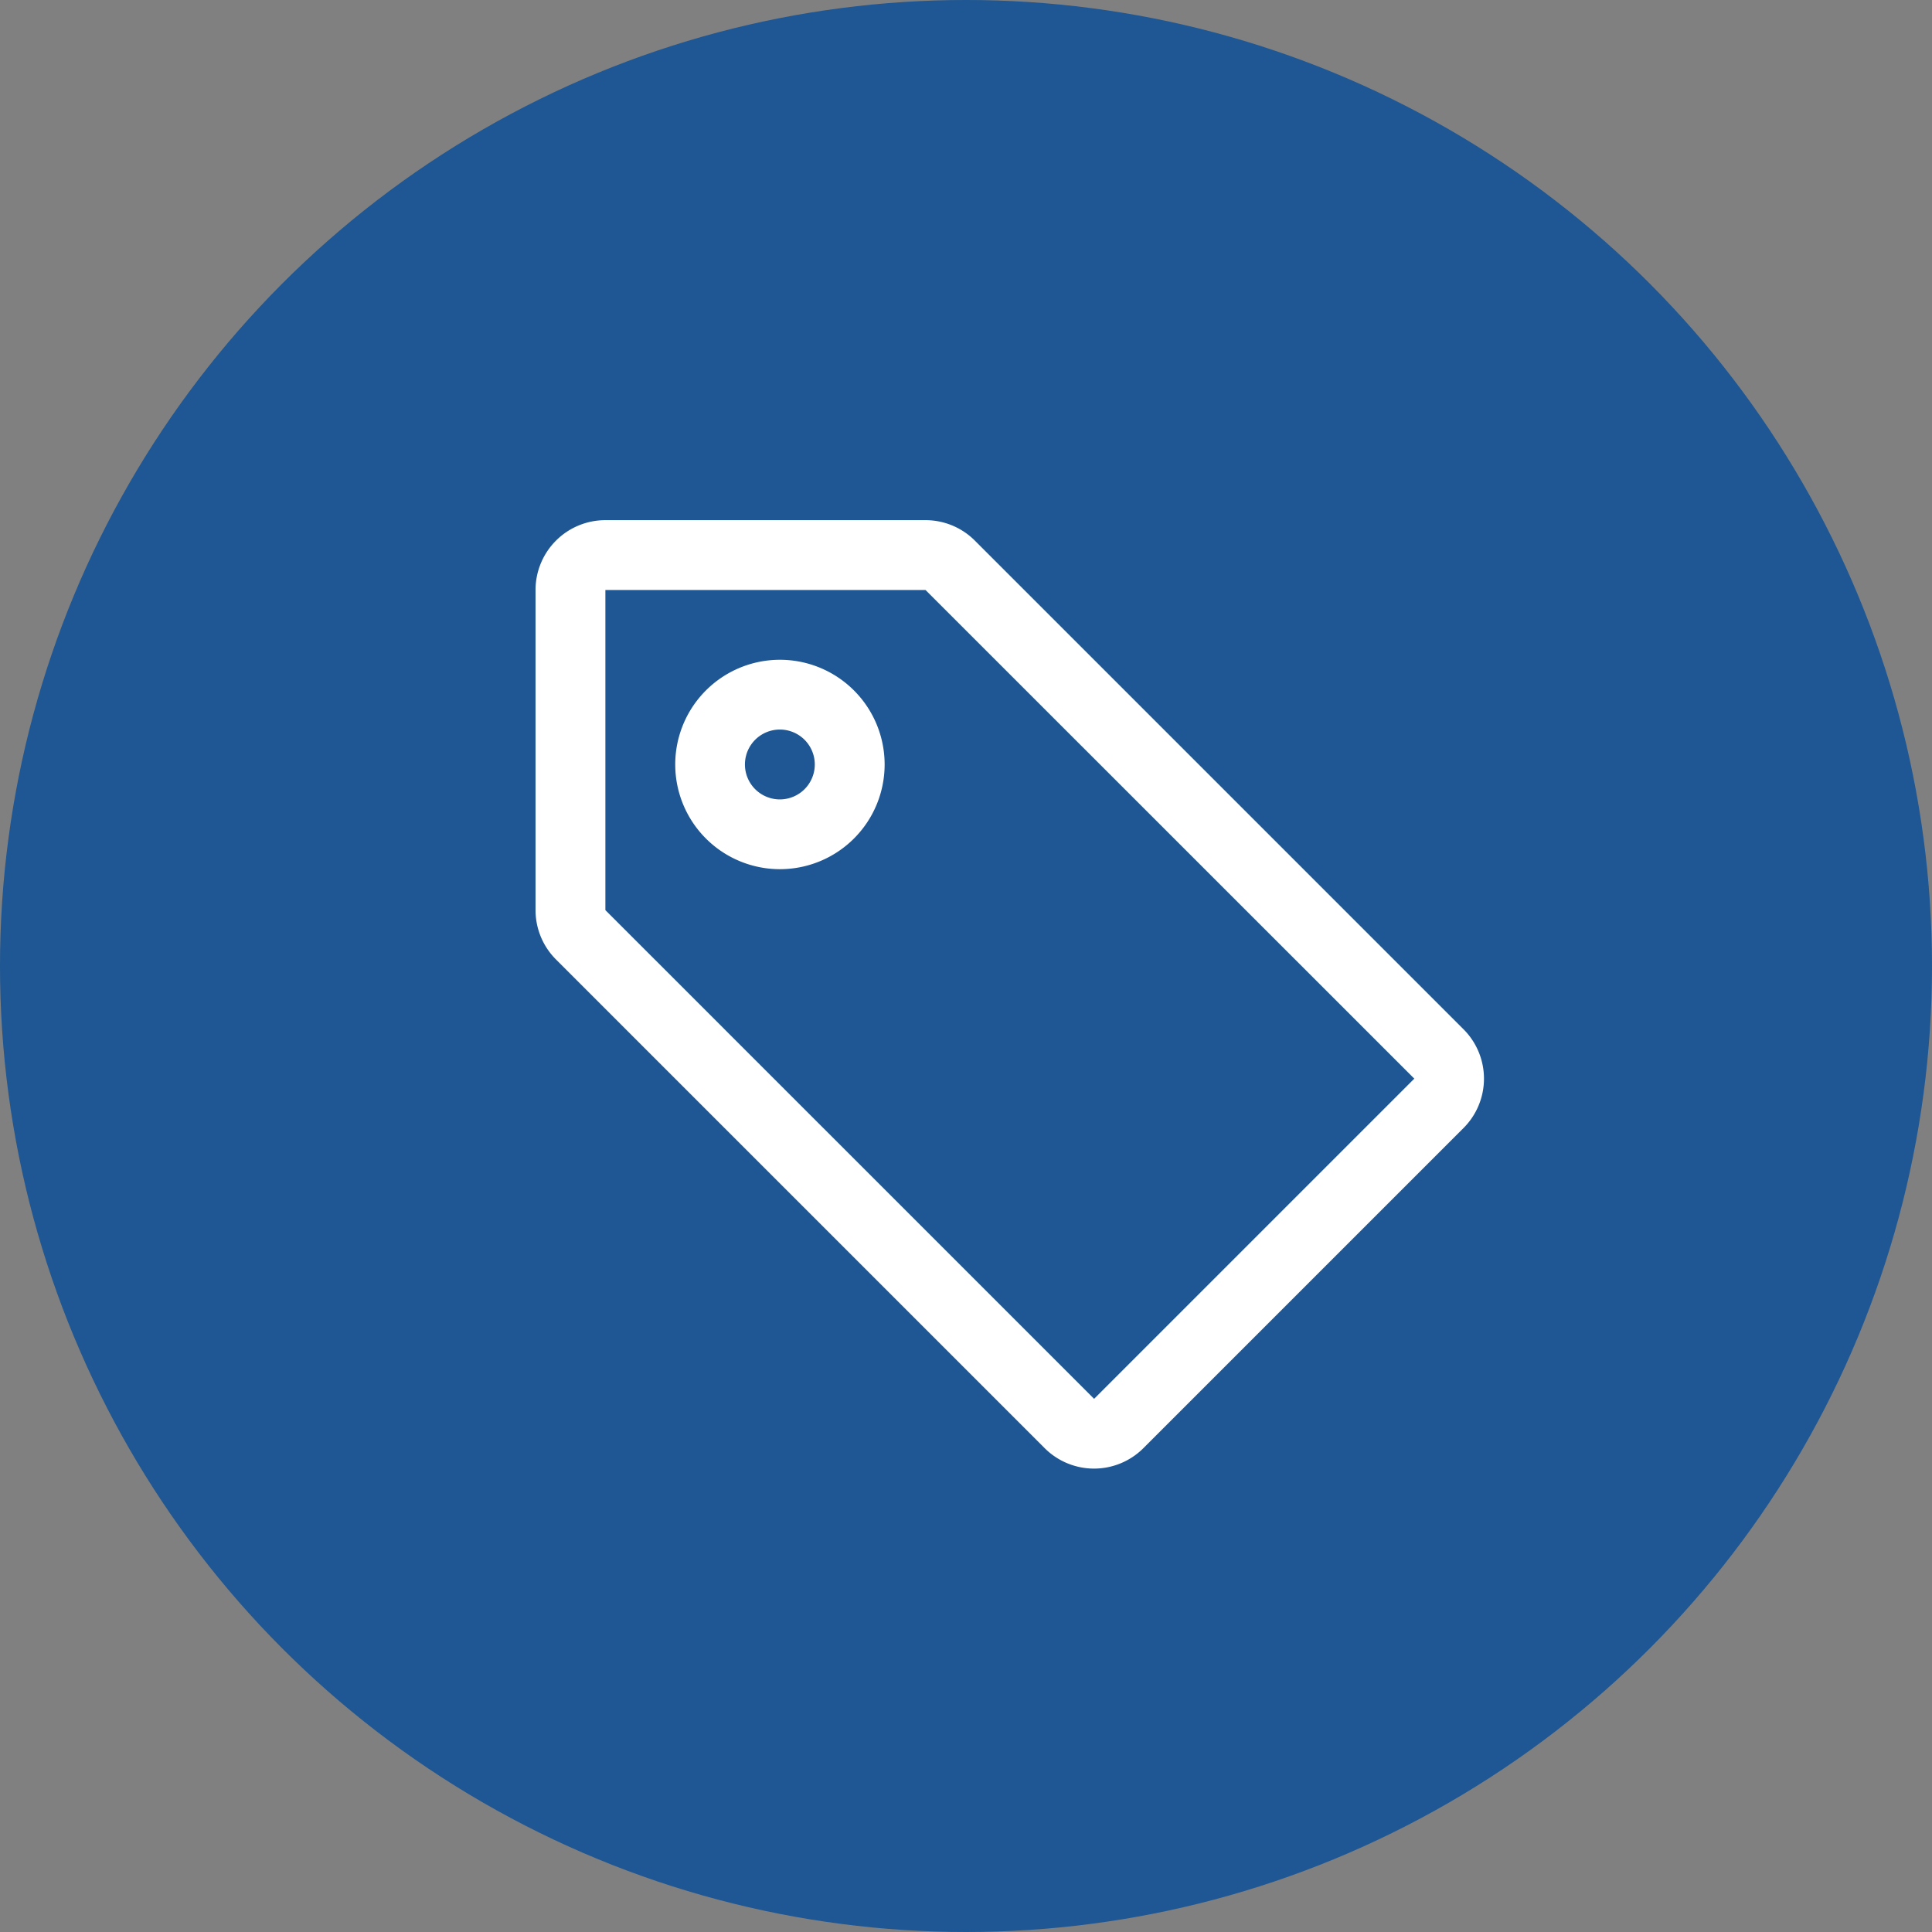
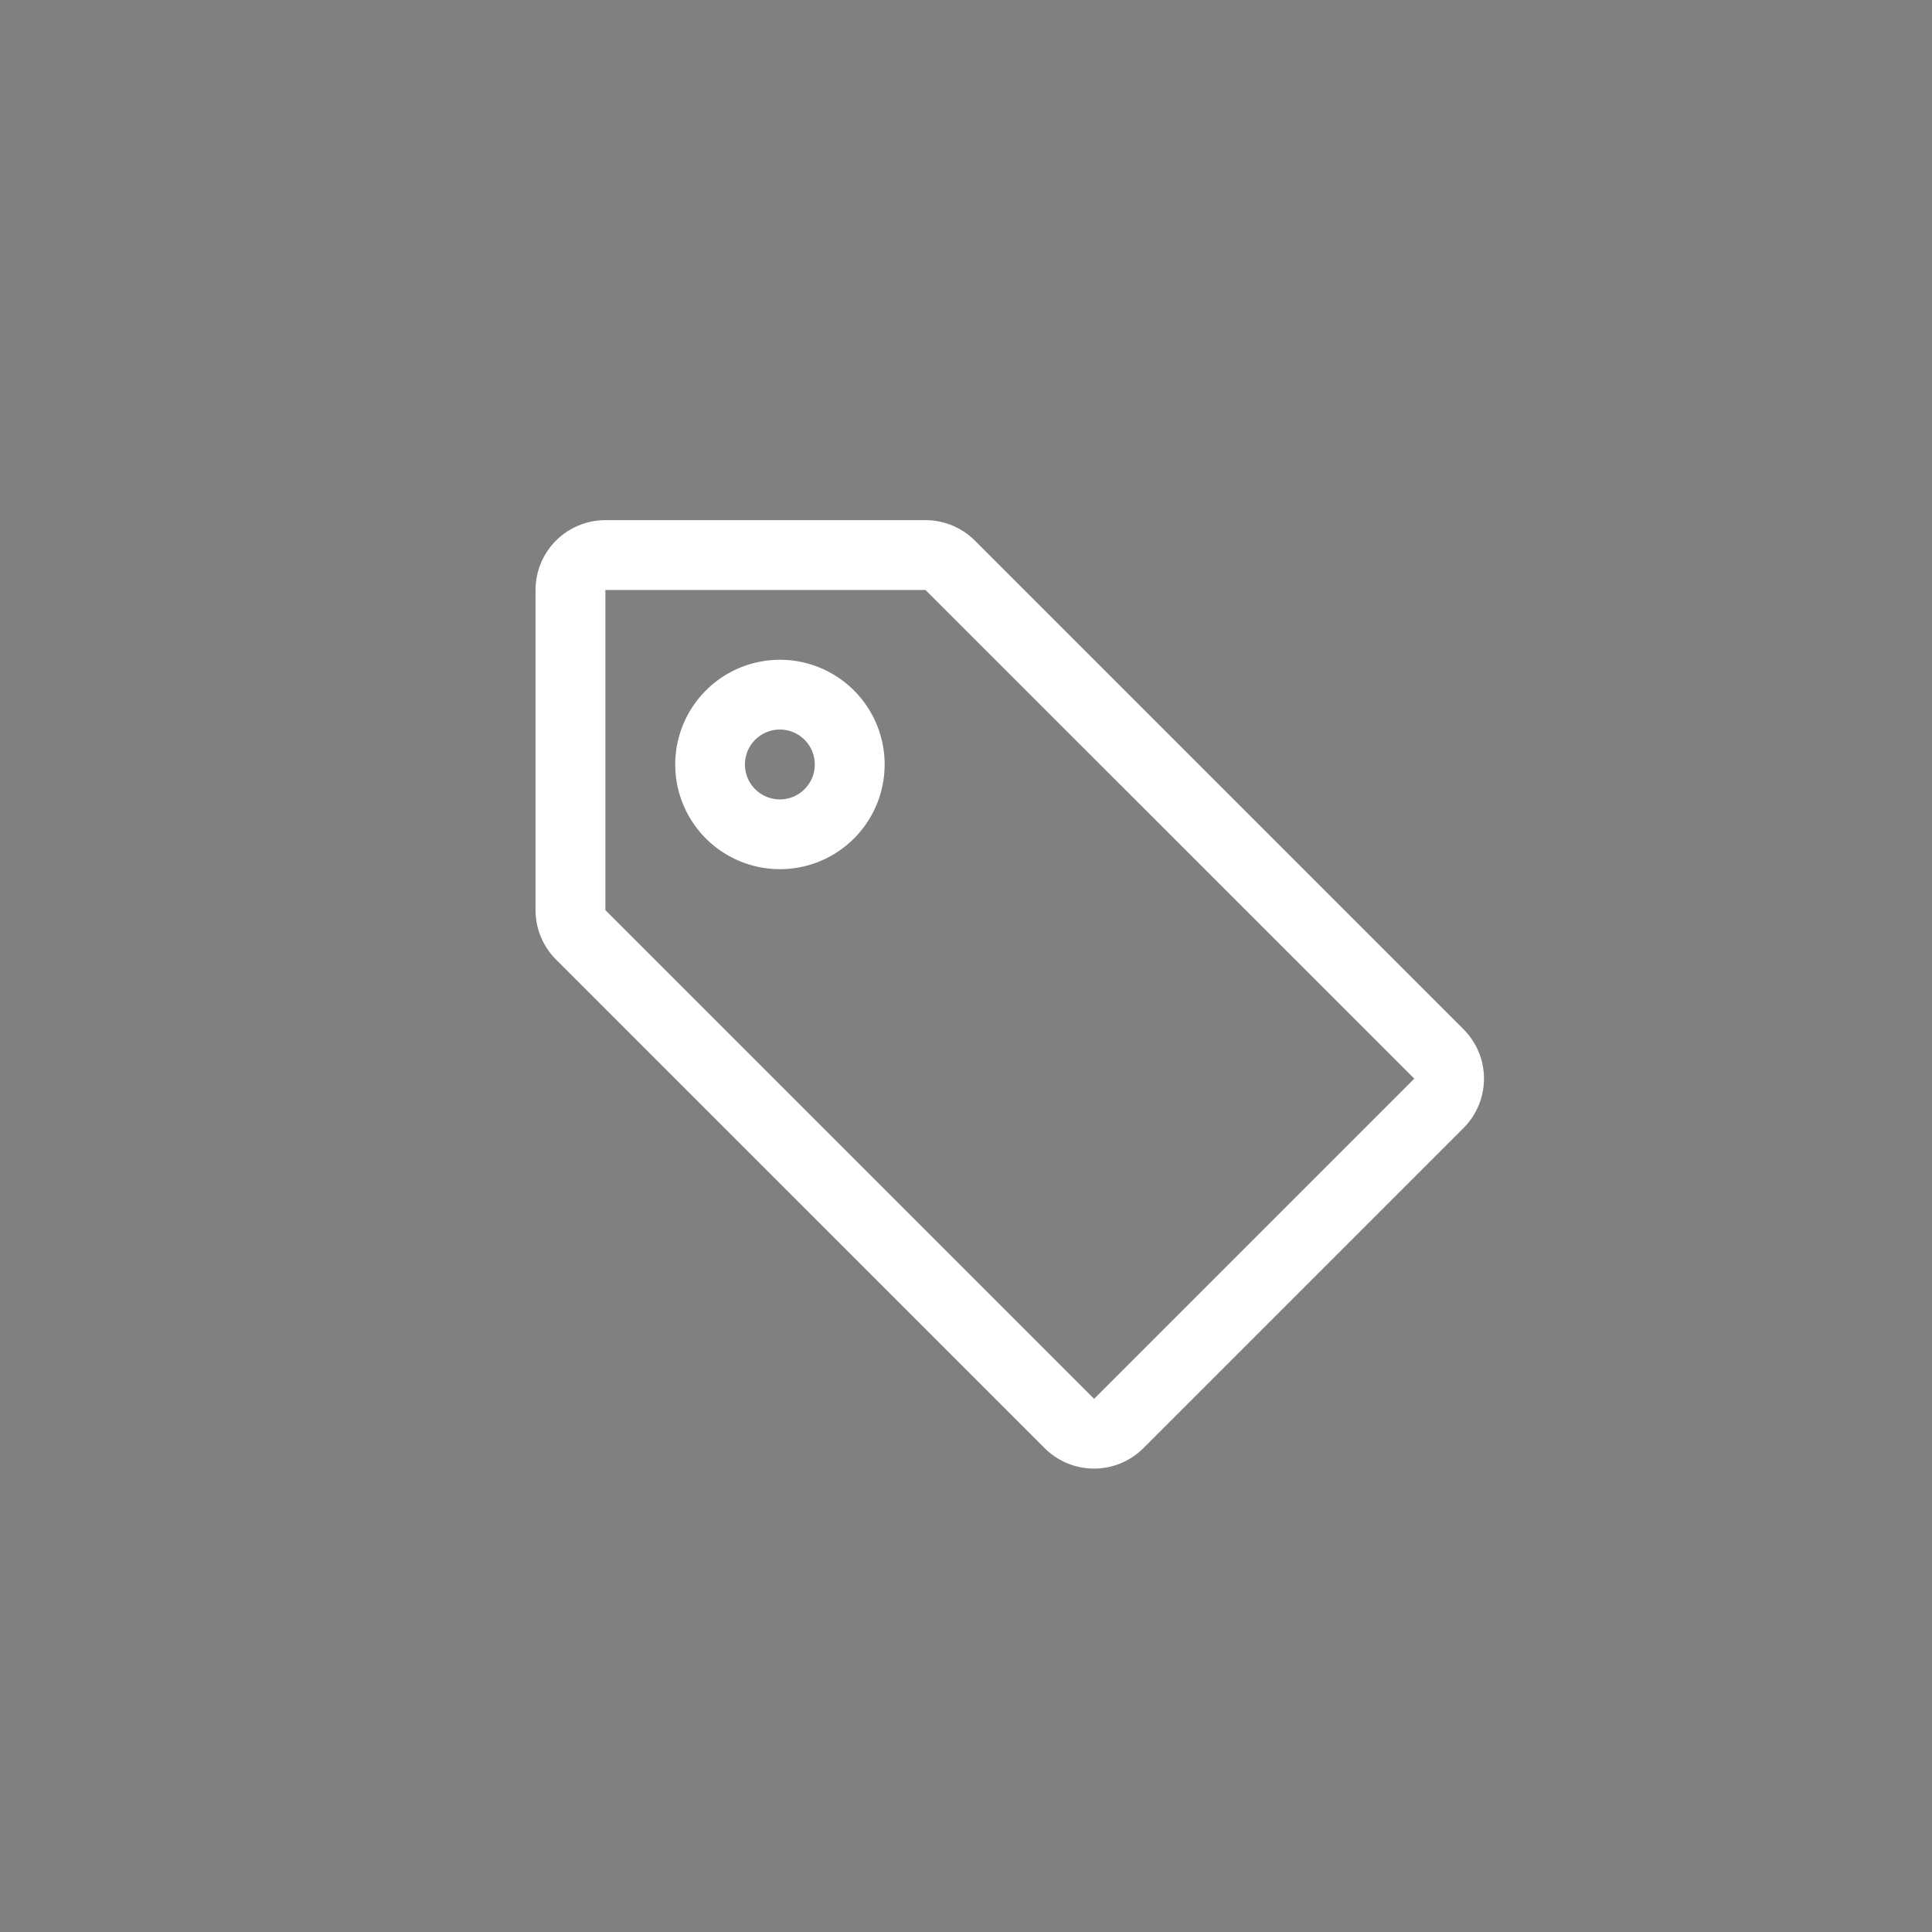
<svg xmlns="http://www.w3.org/2000/svg" width="26" height="26" viewBox="0 0 26 26">
  <rect x="0" y="0" width="26" height="26" fill="#808080" stroke="none" />
  <g id="Grupo_69" data-name="Grupo 69" transform="translate(-2298 -2537)">
    <g id="Grupo_68" data-name="Grupo 68" transform="translate(0 58)">
      <g id="Grupo_66" data-name="Grupo 66" transform="translate(2297.912 2479)">
        <g id="Grupo_27" data-name="Grupo 27" opacity="0.923">
-           <circle id="Elipse_2" data-name="Elipse 2" cx="13" cy="13" r="13" transform="translate(0.088)" fill="#165394" />
-         </g>
+           </g>
      </g>
    </g>
    <g id="tag" transform="translate(2304.207 2543)">
      <path id="Trazado_399" data-name="Trazado 399" d="M5.819,4.409A1.409,1.409,0,1,1,4.409,3,1.409,1.409,0,0,1,5.819,4.409Zm-.94,0a.47.47,0,1,0-.47.47A.47.47,0,0,0,4.879,4.409Z" transform="translate(-0.121 -0.121)" fill="#fff" />
      <path id="Trazado_400" data-name="Trazado 400" d="M1.94,1H6.248a.939.939,0,0,1,.664.275l6.577,6.577a.94.94,0,0,1,0,1.328L9.18,13.489a.94.94,0,0,1-1.328,0L1.275,6.912A.94.94,0,0,1,1,6.248V1.94A.94.94,0,0,1,1.94,1Zm0,5.248,6.577,6.577,4.309-4.309L6.248,1.94H1.94Z" fill="#fff" />
    </g>
  </g>
</svg>